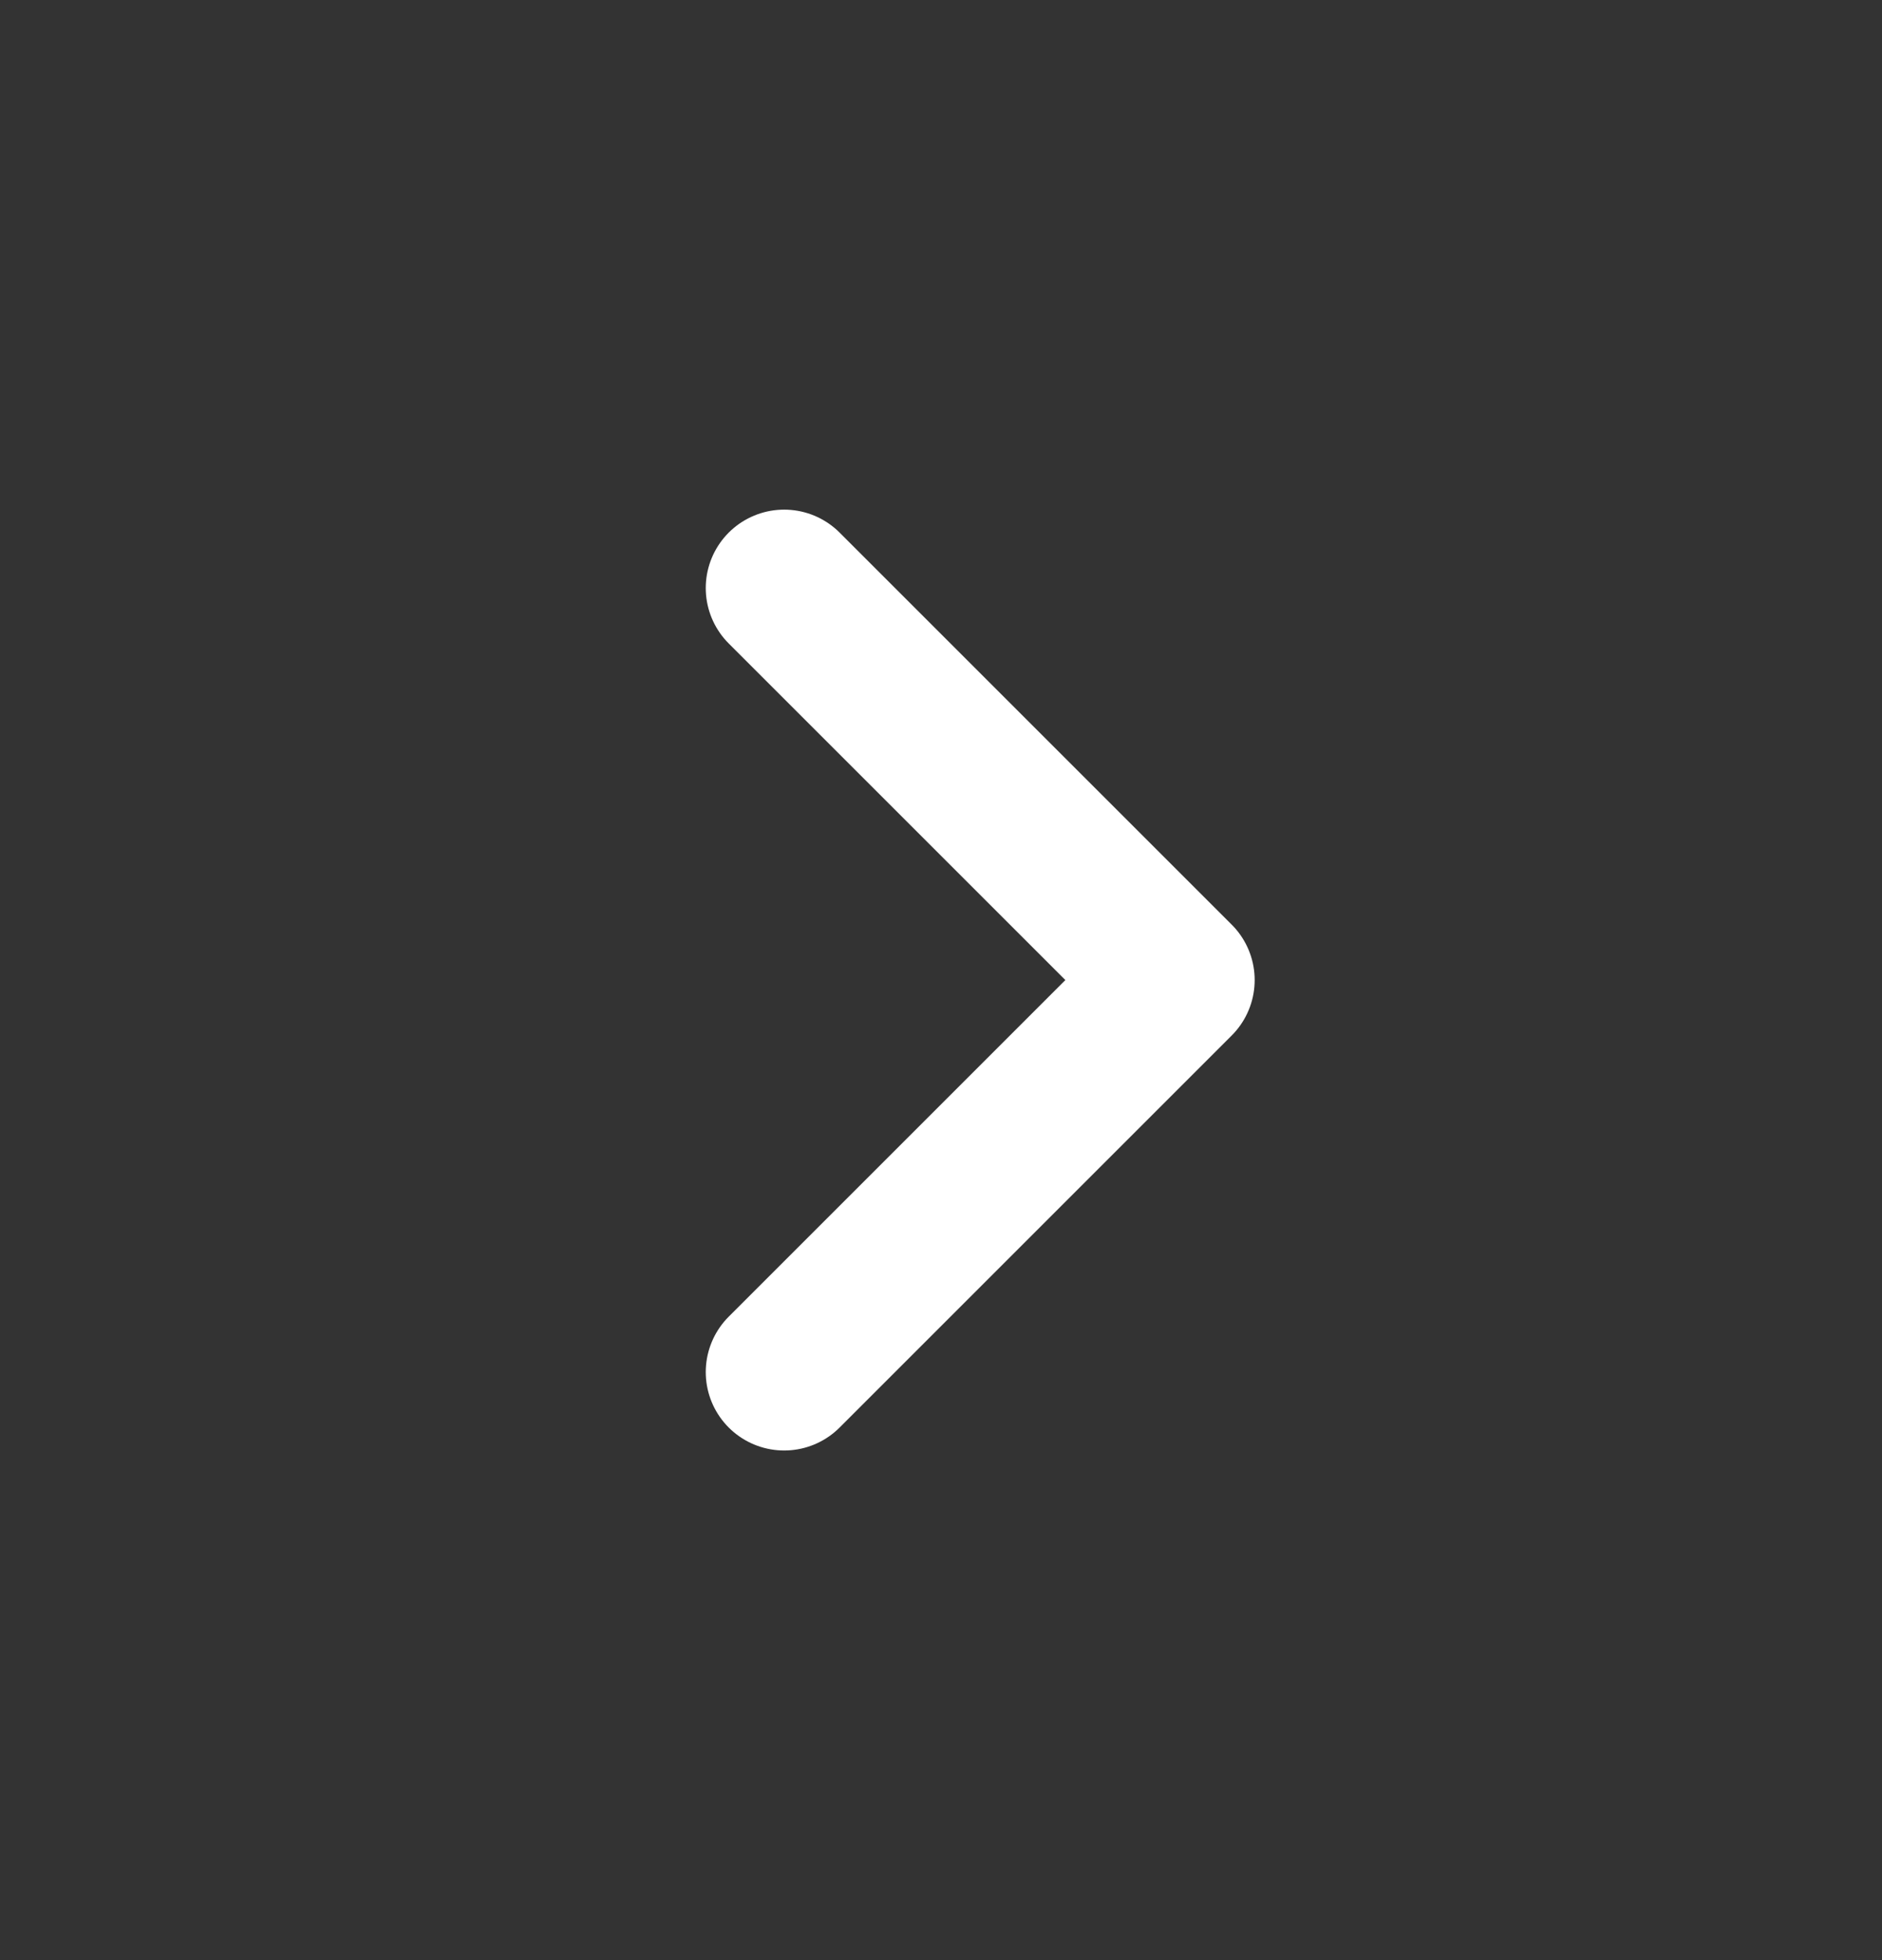
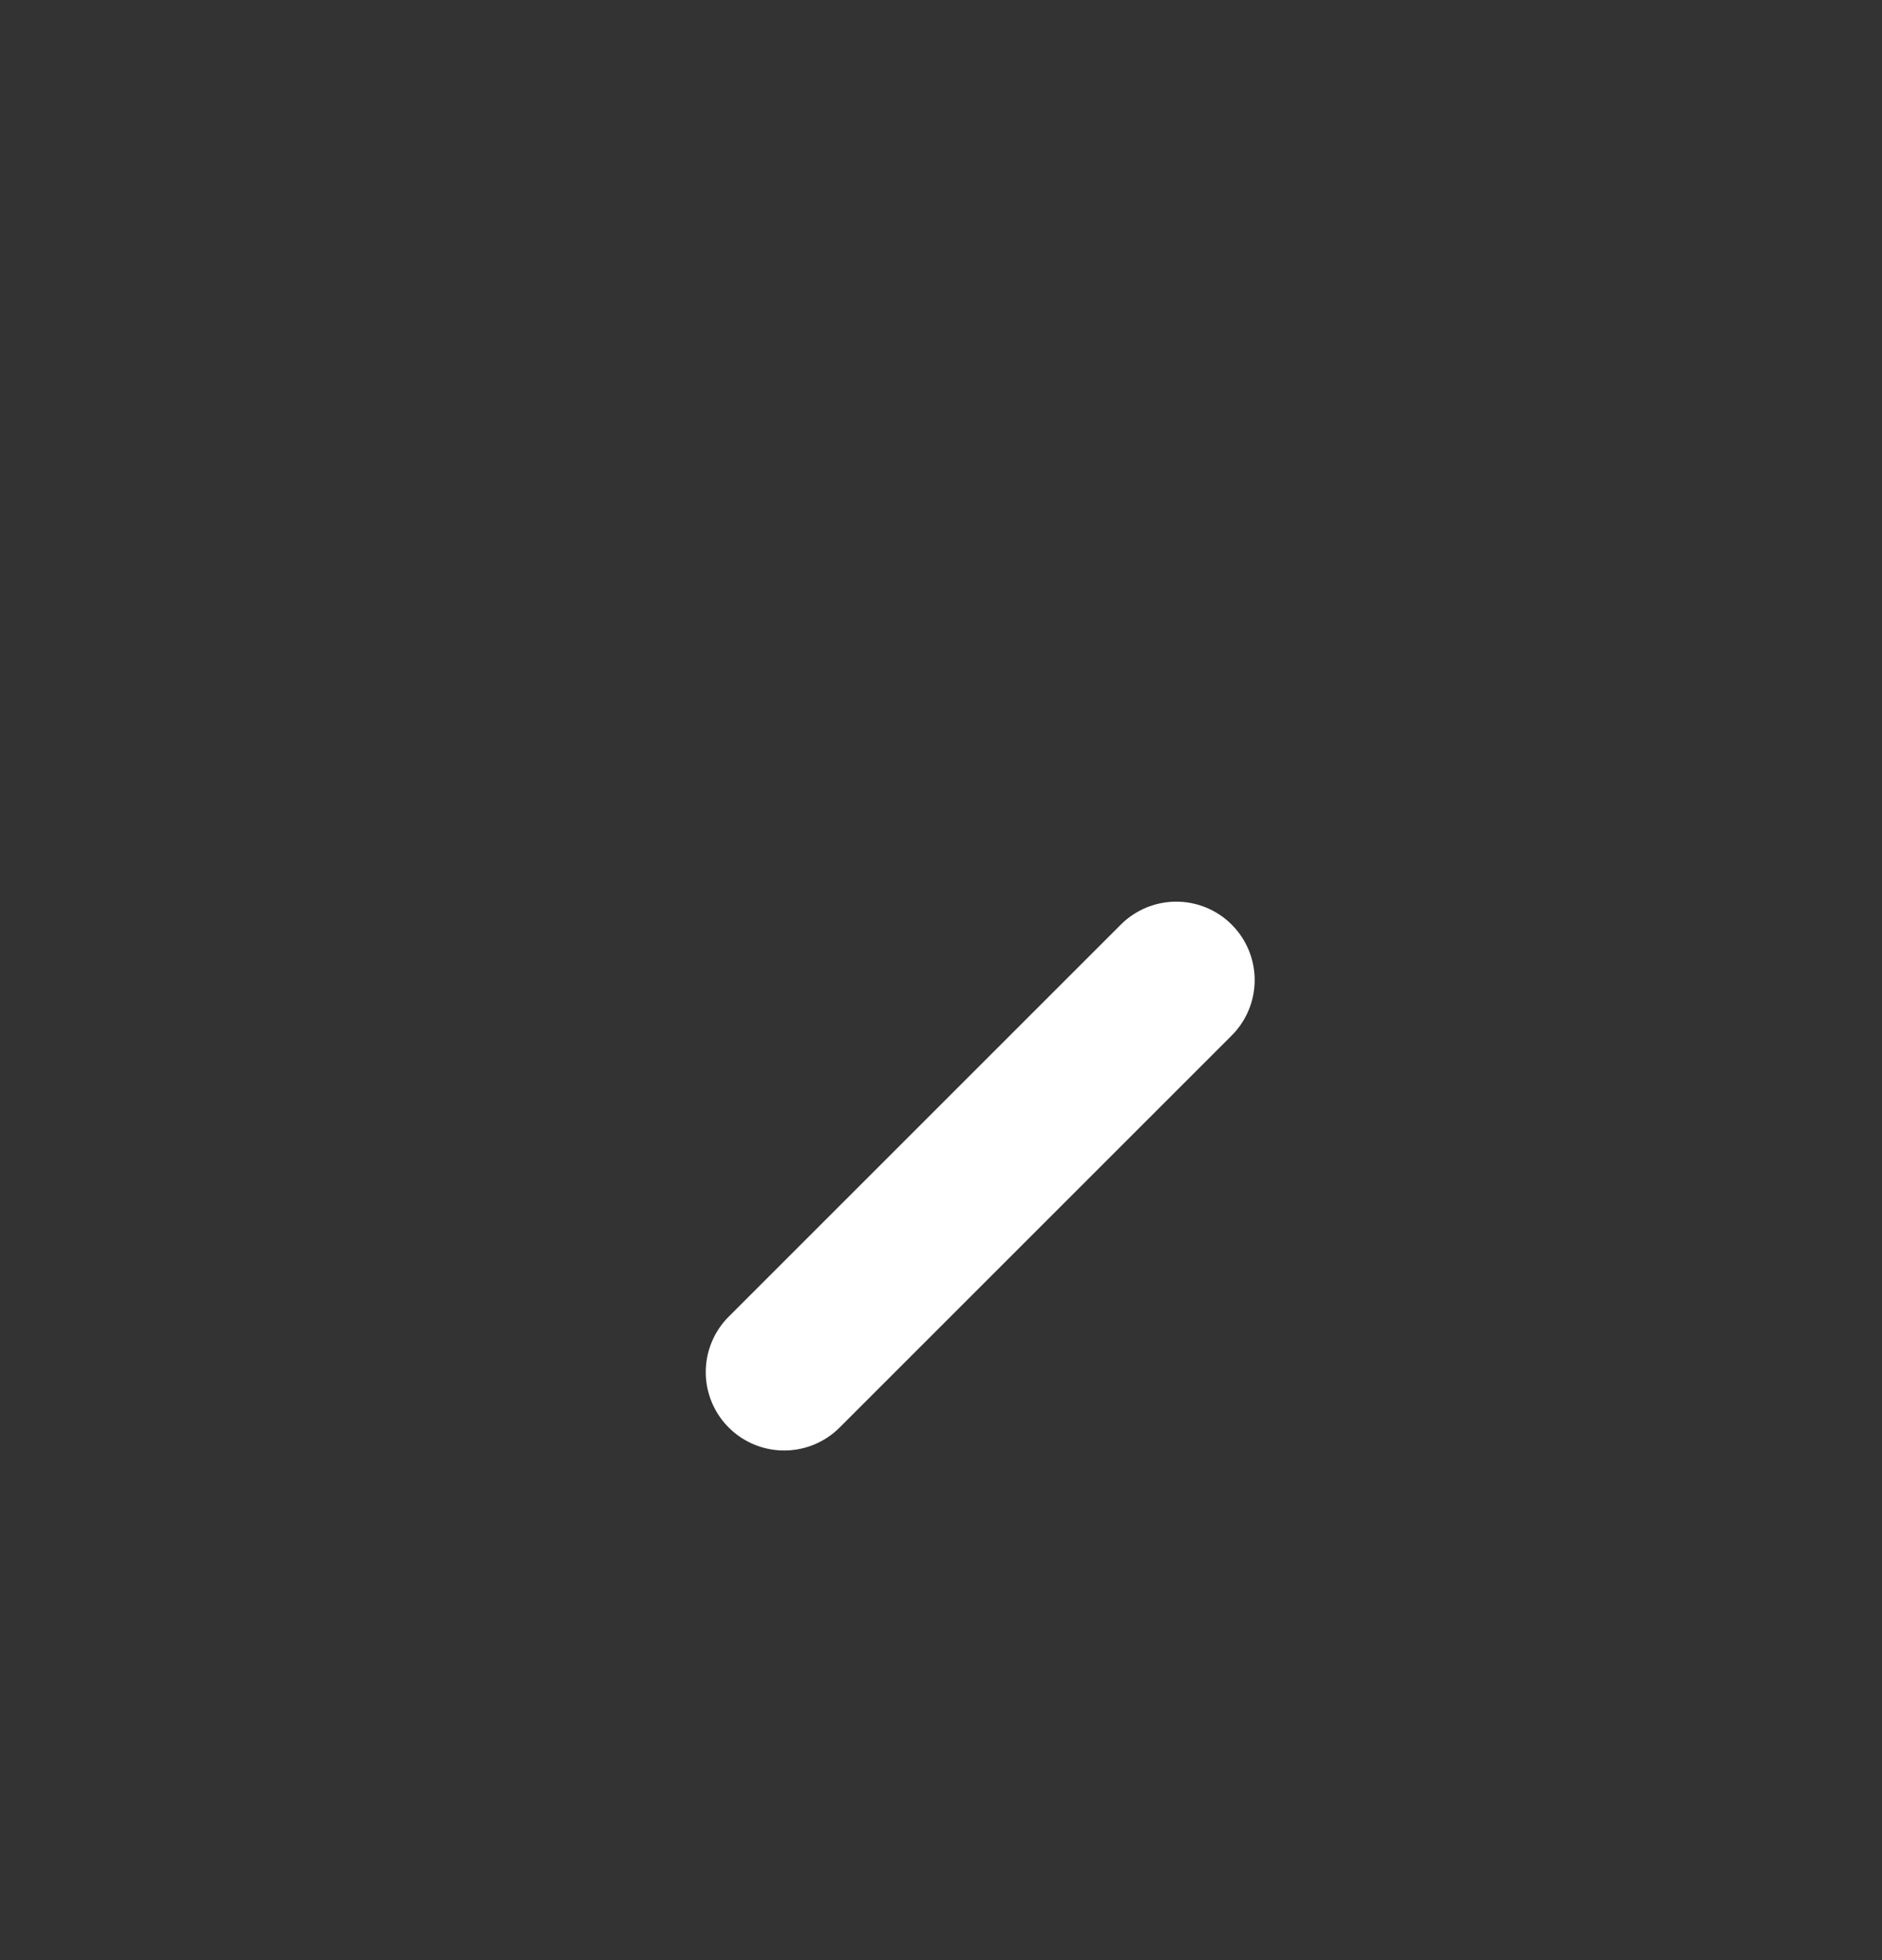
<svg xmlns="http://www.w3.org/2000/svg" width="24" height="25" viewBox="0 0 24 25" fill="none">
  <rect x="0" y="0" width="24" height="25" fill="#333333" stroke="none" />
  <g id="iconamoon:arrow-up-2">
-     <path id="Vector" d="M10 17.5L15 12.5L10 7.5" stroke="#ffffff" stroke-width="2" stroke-linecap="round" stroke-linejoin="round" />
+     <path id="Vector" d="M10 17.5L15 12.5" stroke="#ffffff" stroke-width="2" stroke-linecap="round" stroke-linejoin="round" />
  </g>
</svg>